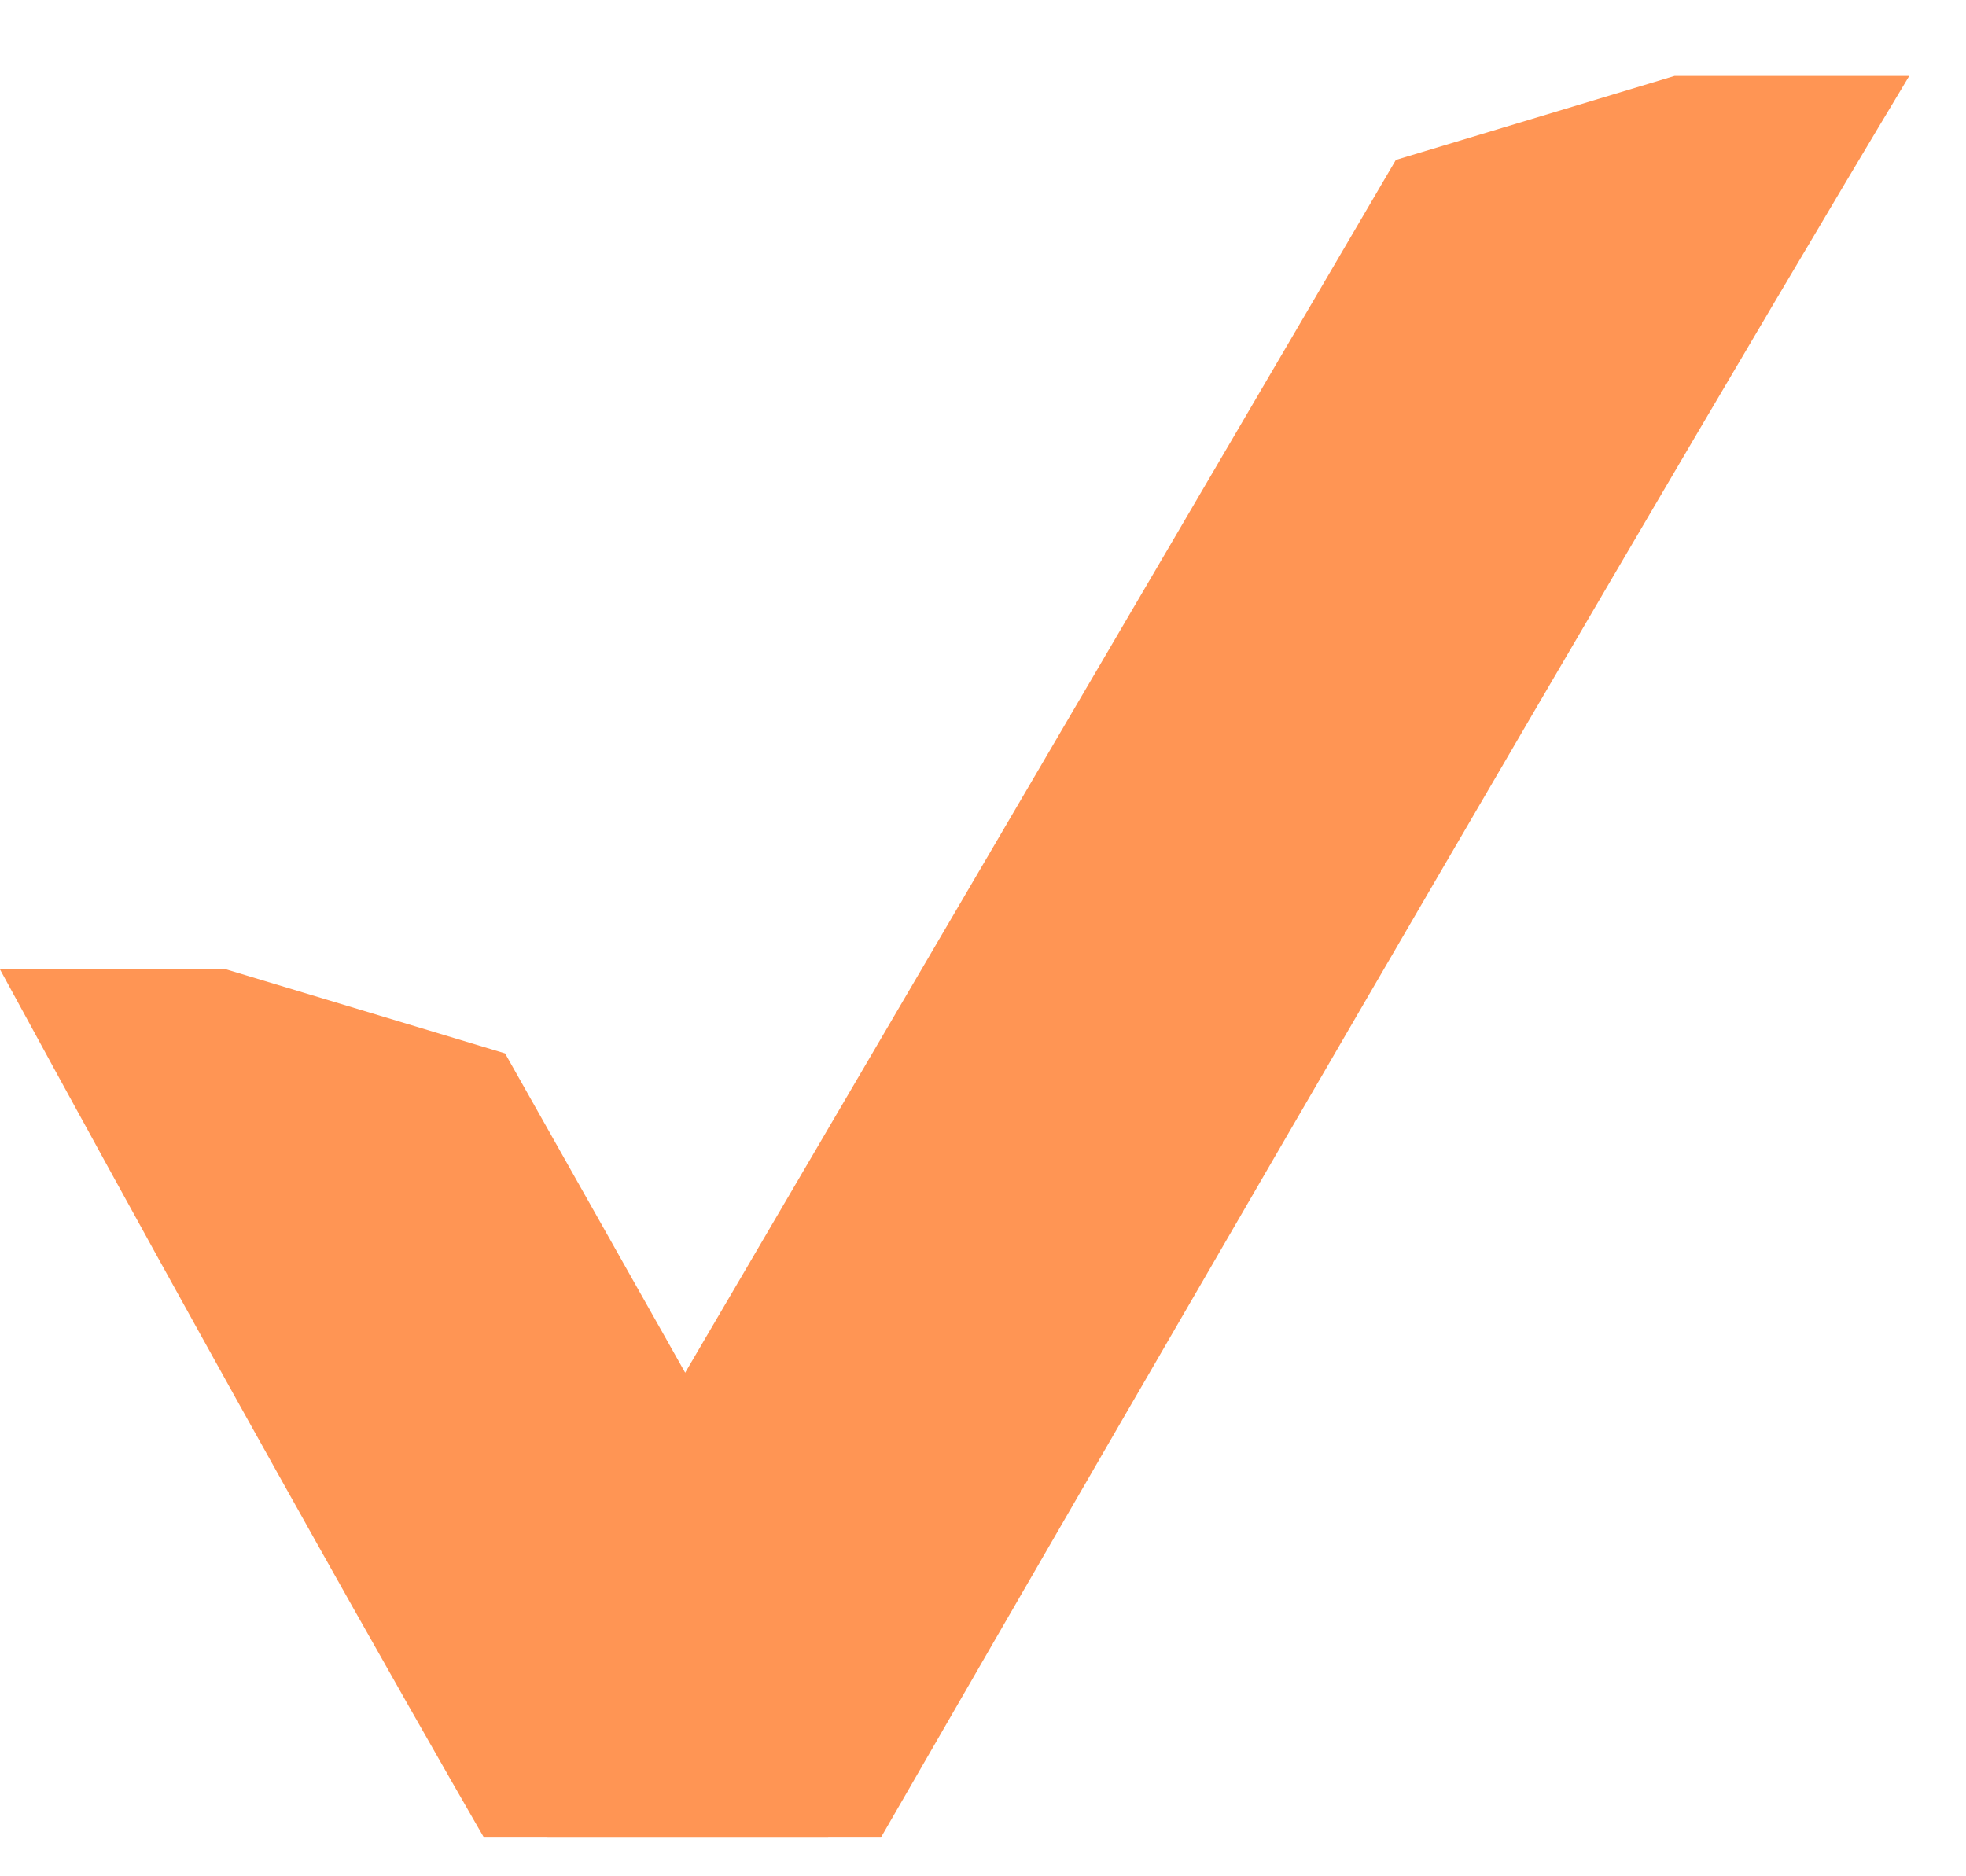
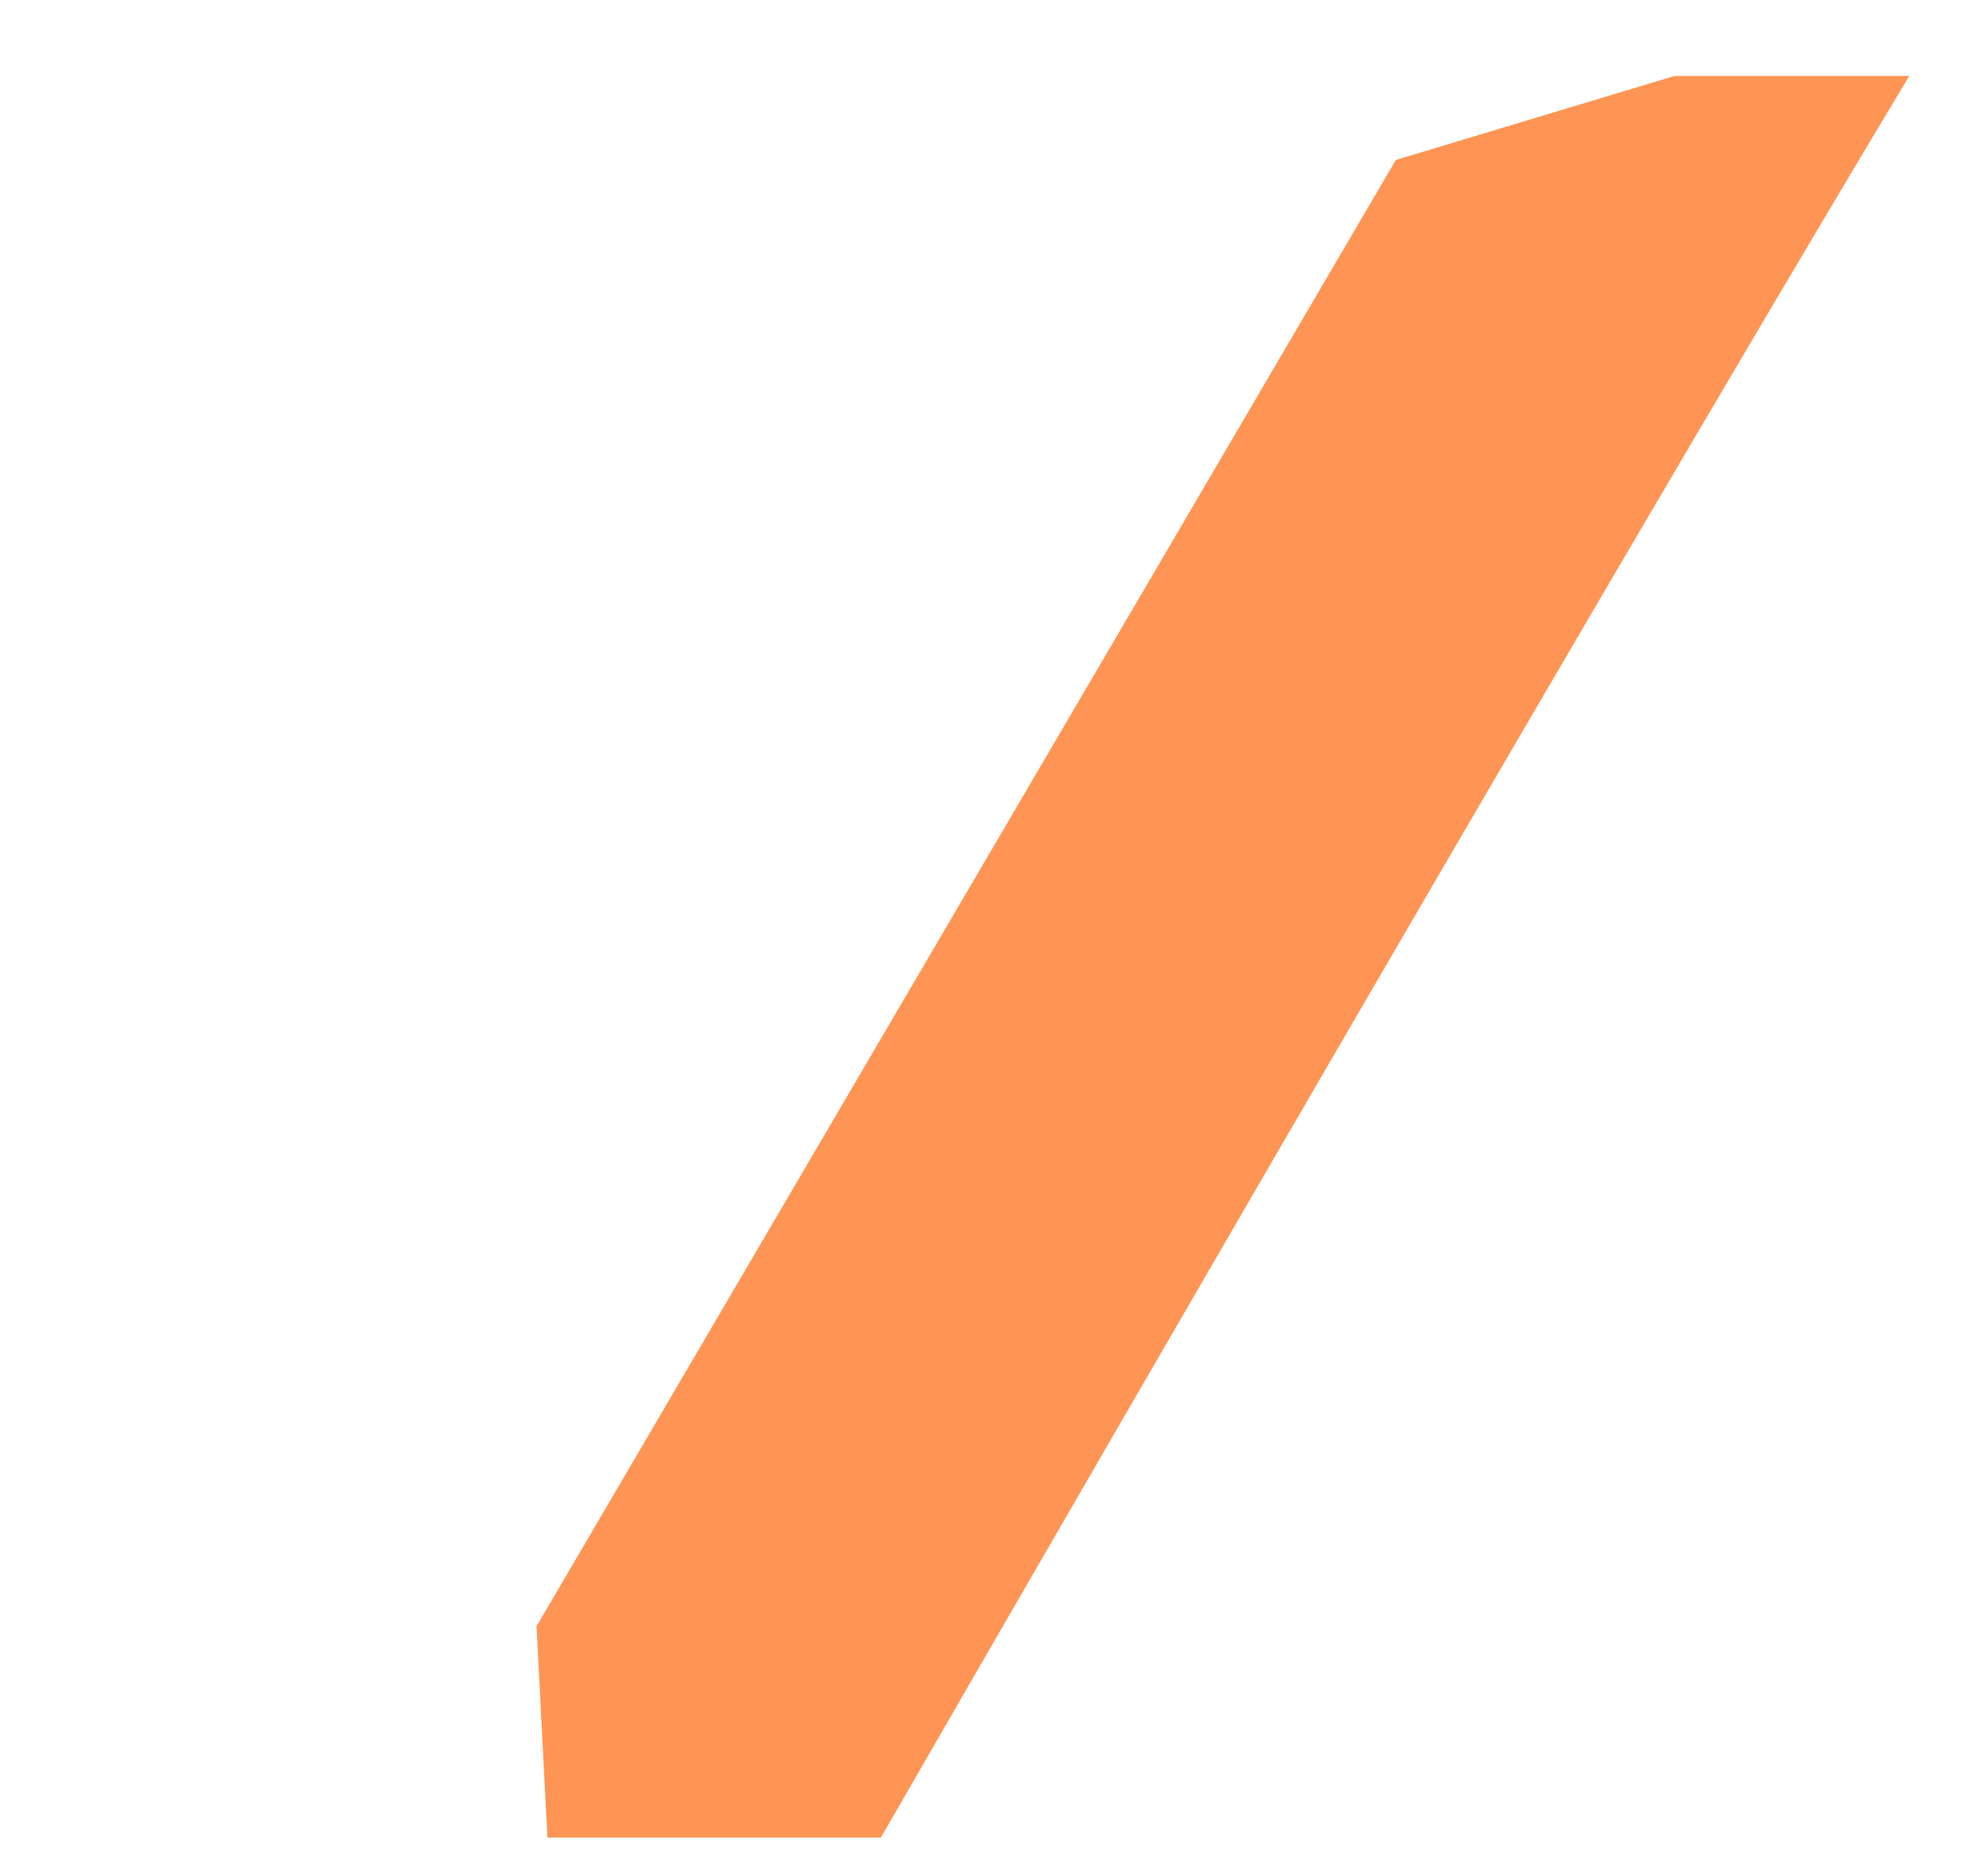
<svg xmlns="http://www.w3.org/2000/svg" width="22" height="21" viewBox="0 0 22 21" fill="none">
-   <path d="M0 10.85C3.313 16.941 5.405 20.549 5.416 20.567H9.268V18.202L5.652 11.79L2.533 10.85L0 10.85Z" fill="#FF9554" />
  <path d="M21.365 0.85C17.771 6.829 9.867 20.549 9.857 20.567H6.126L6.004 18.202L15.62 1.79L18.739 0.85L21.365 0.85Z" fill="#FF9554" />
</svg>